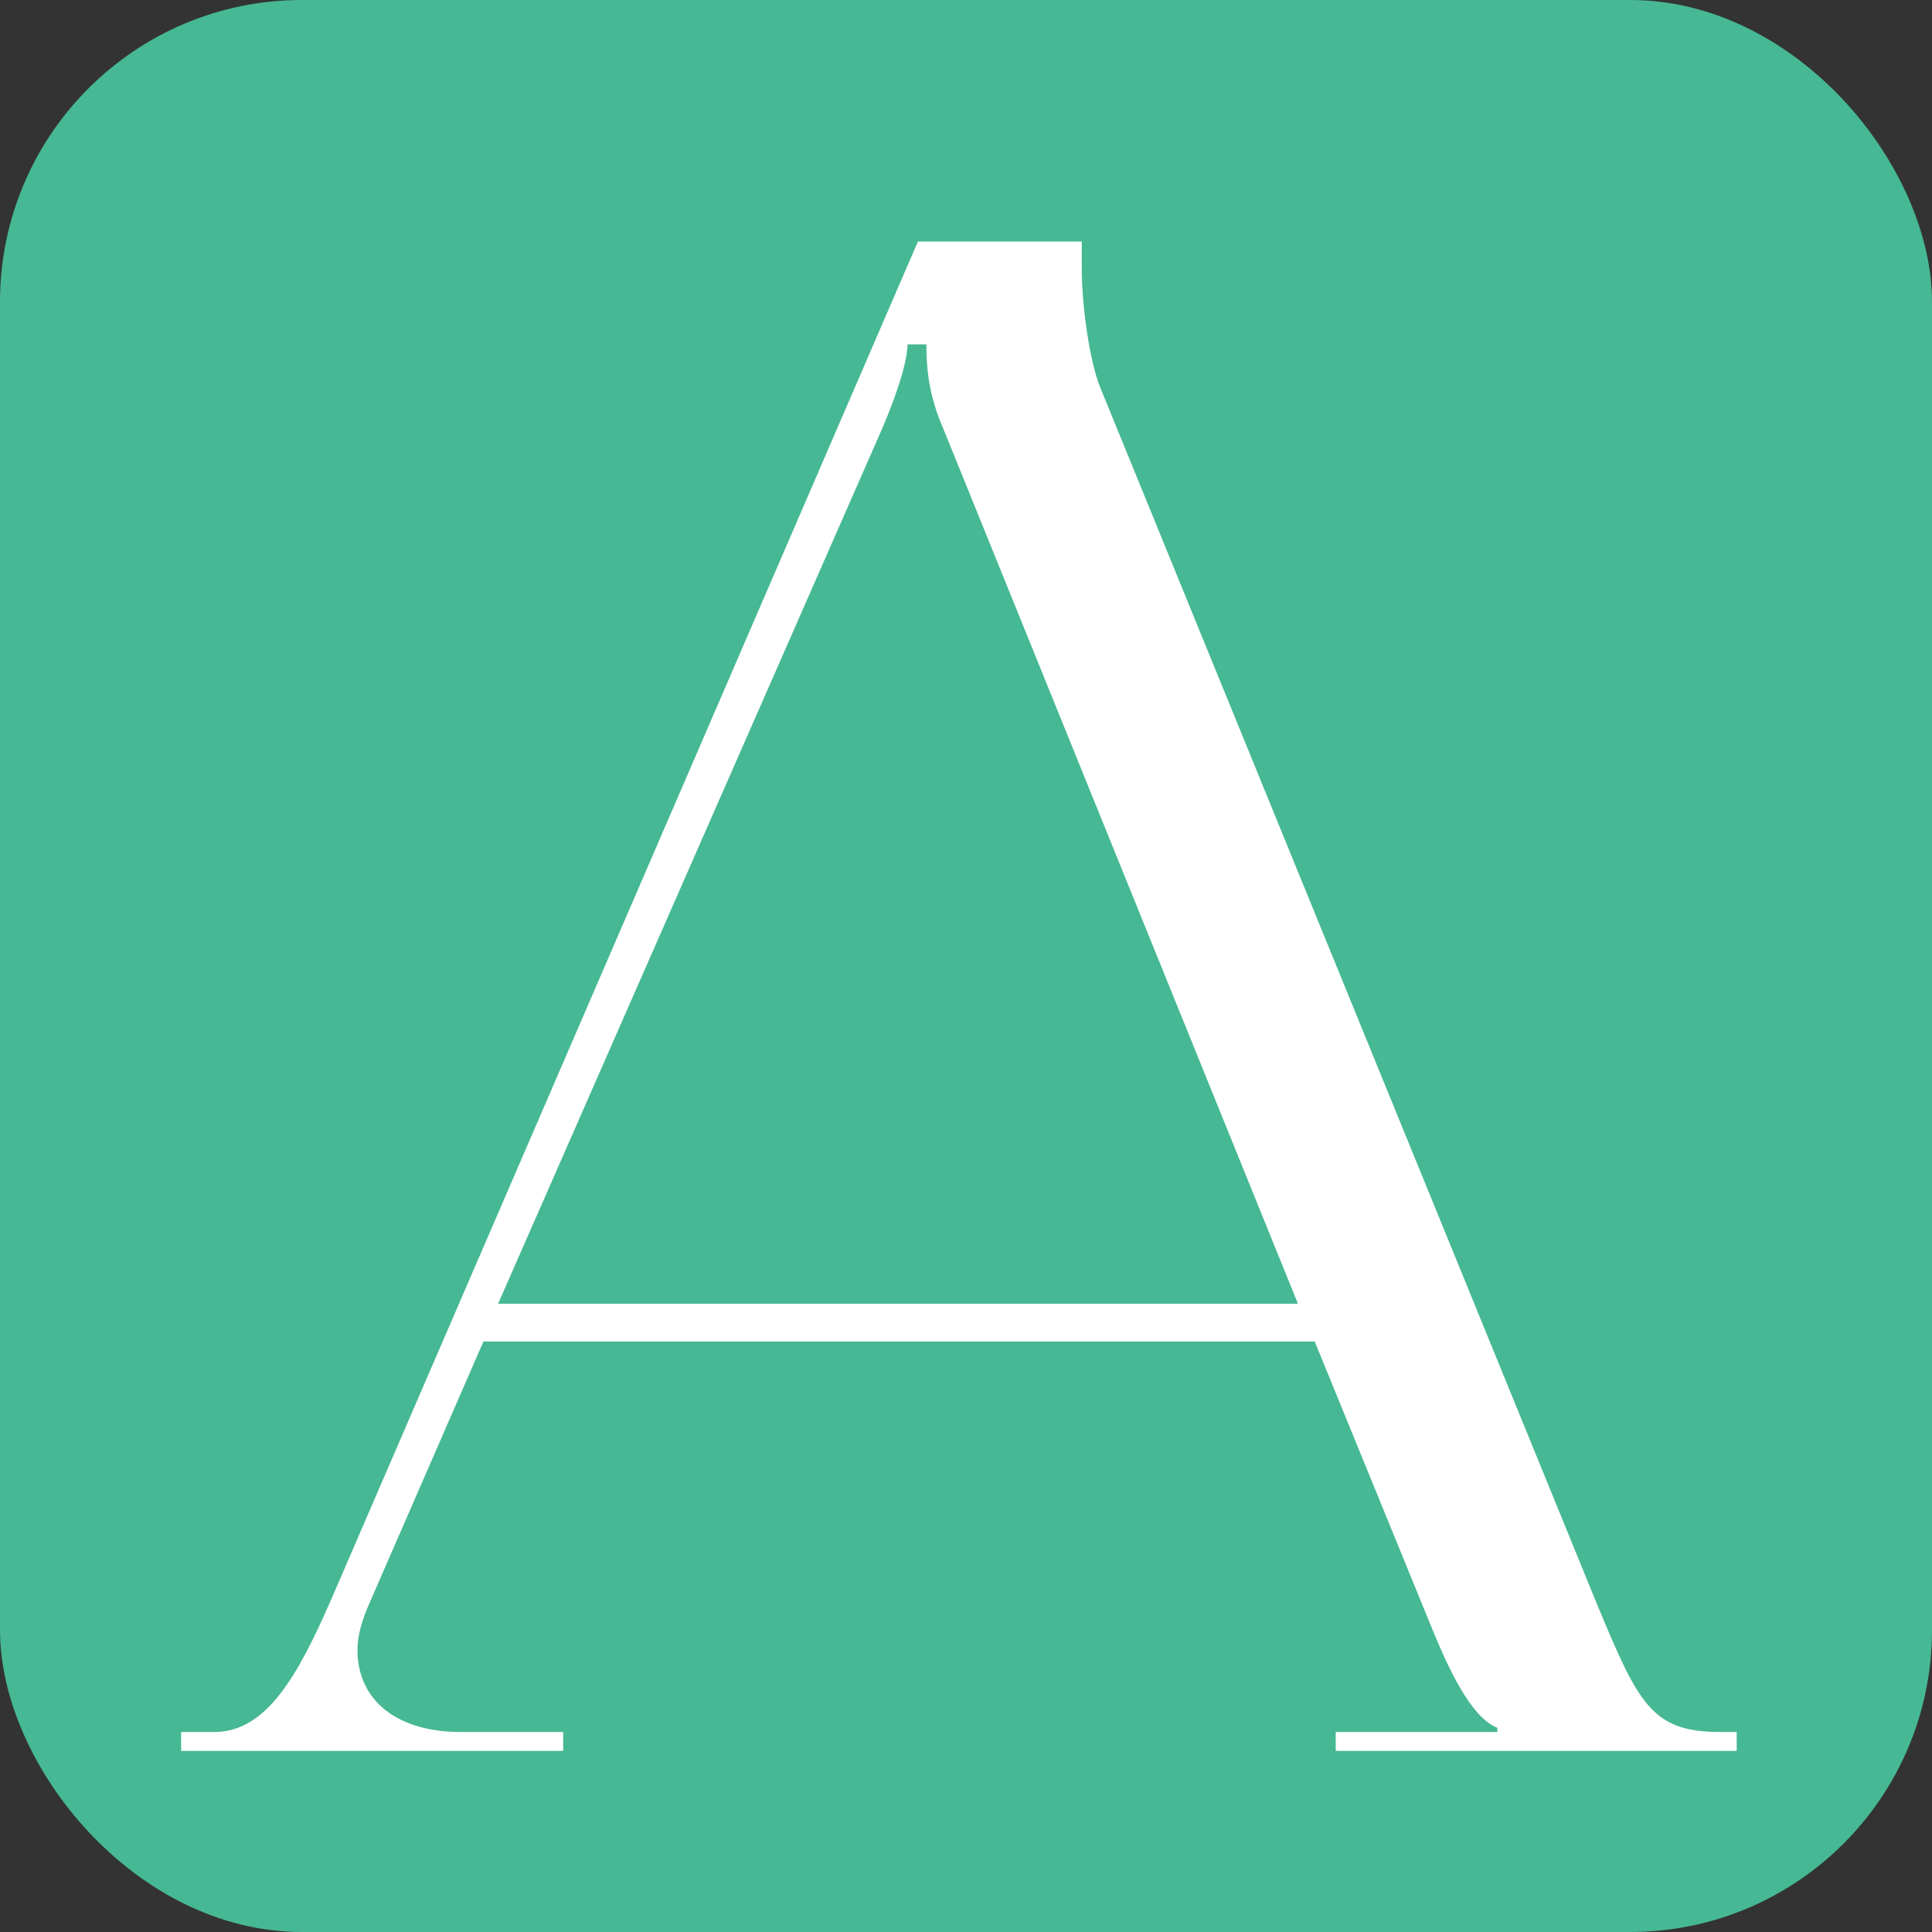
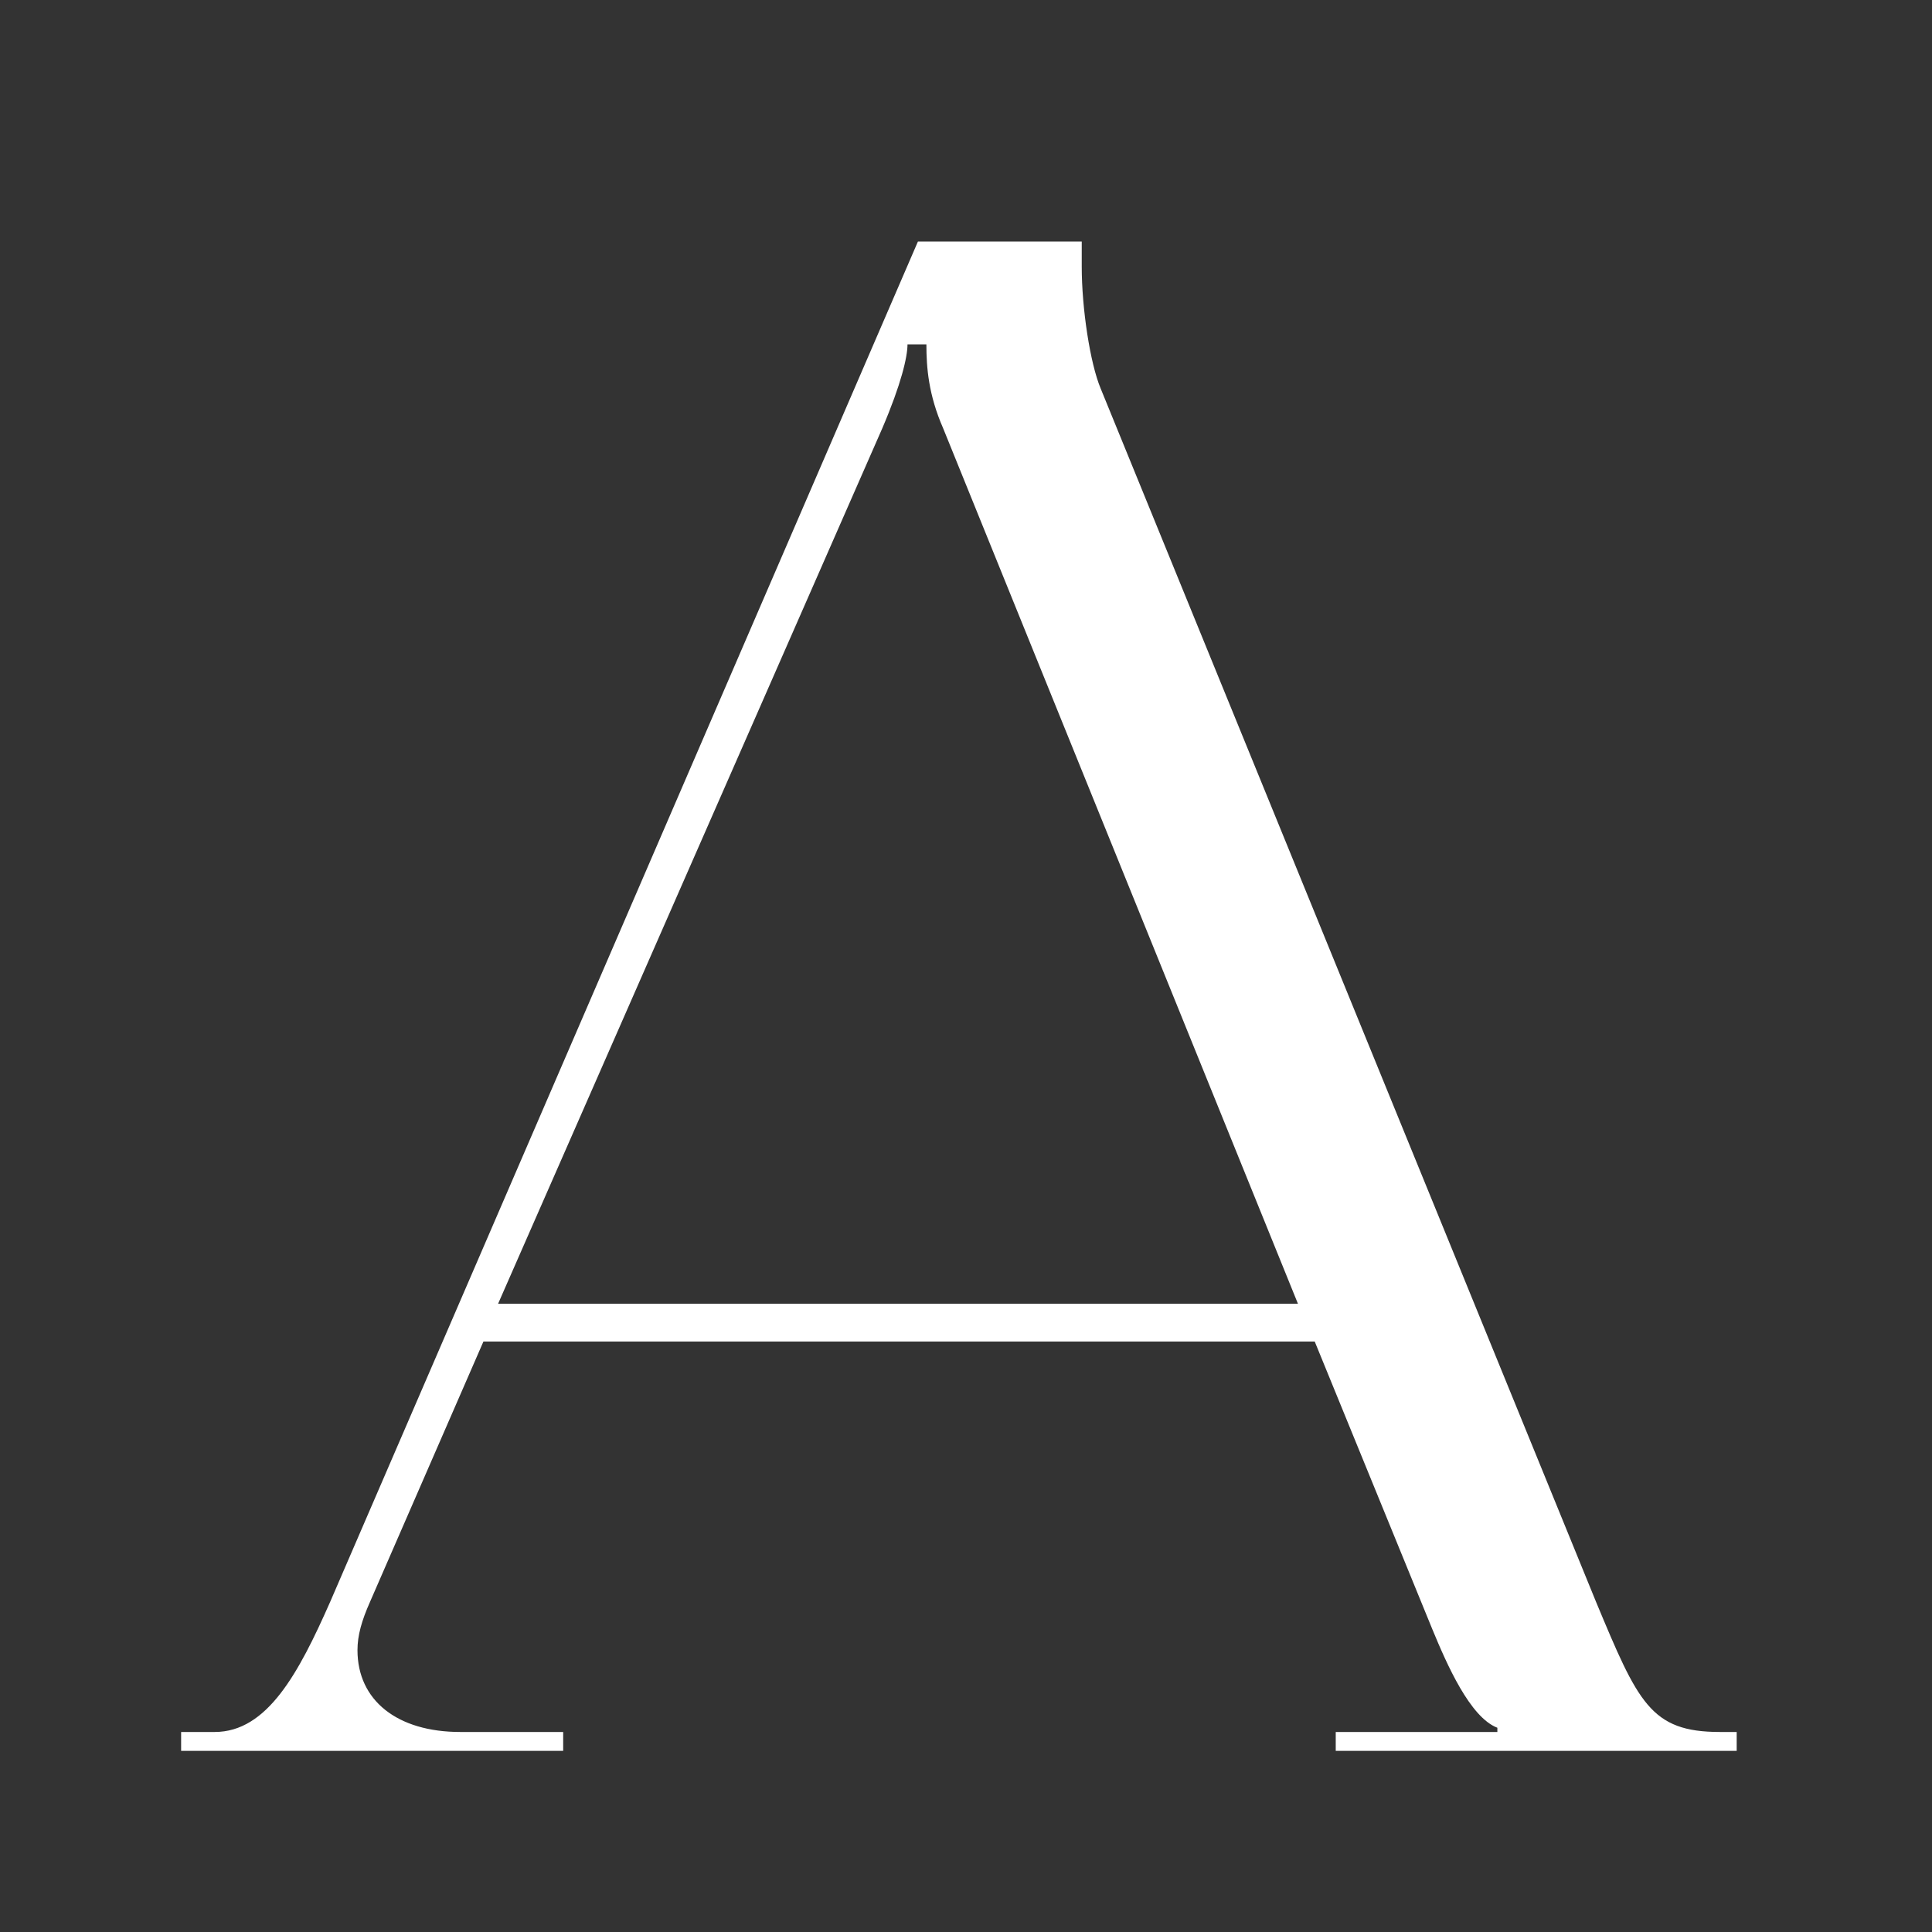
<svg xmlns="http://www.w3.org/2000/svg" width="32" height="32" viewBox="0 0 32 32" fill="none">
  <rect x="0" y="0" width="32" height="32" fill="#333333" stroke="none" />
-   <rect width="32" height="32" rx="5" fill="#46B894" />
  <path d="M3 29V28.687H3.556C4.426 28.687 4.947 27.713 5.469 26.531L15.204 4H17.917V4.417C17.917 5.113 18.056 6.017 18.23 6.434L26.435 26.531C27.131 28.2 27.339 28.687 28.487 28.687H28.765V29H22.124V28.687H24.801V28.617C24.349 28.444 23.967 27.574 23.723 26.983L21.776 22.22H8.007L6.129 26.531C5.99 26.844 5.921 27.088 5.921 27.331C5.921 28.166 6.581 28.687 7.624 28.687H9.328V29H3ZM8.25 21.594H21.498L15.622 7.095C15.378 6.538 15.344 6.086 15.344 5.704H15.031C15.031 5.912 14.926 6.364 14.613 7.095L8.25 21.594Z" fill="white" />
</svg>